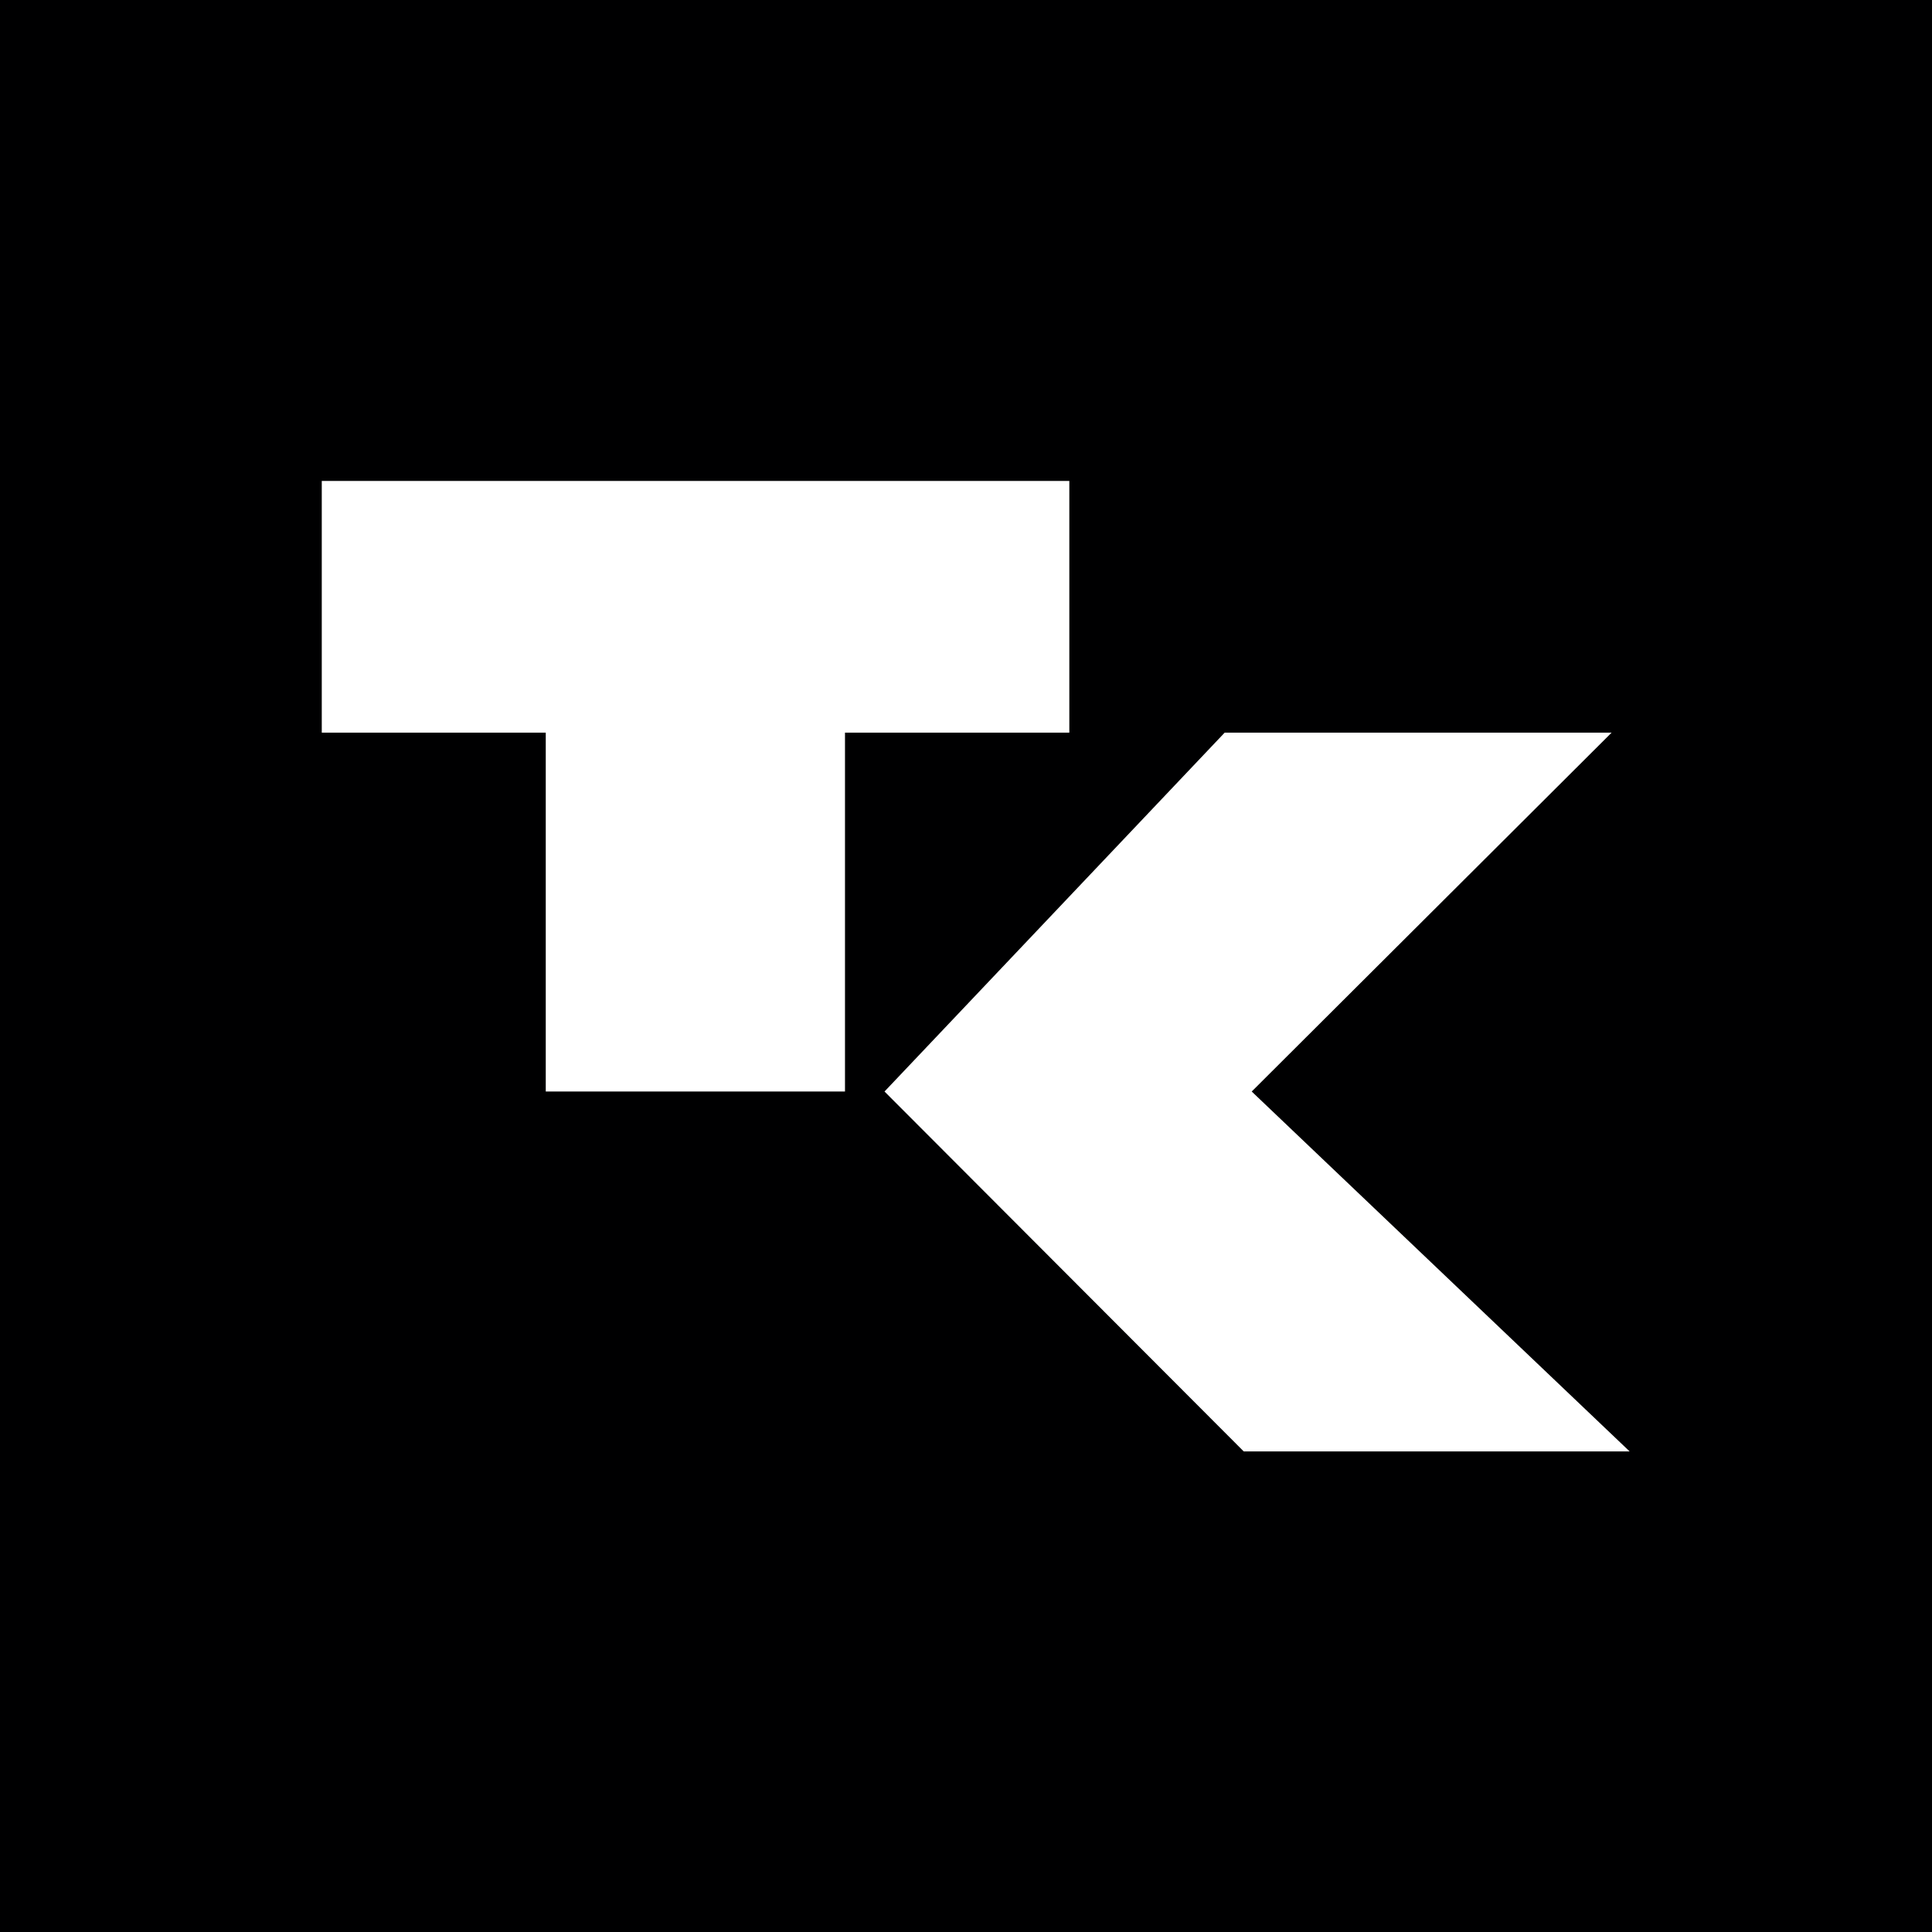
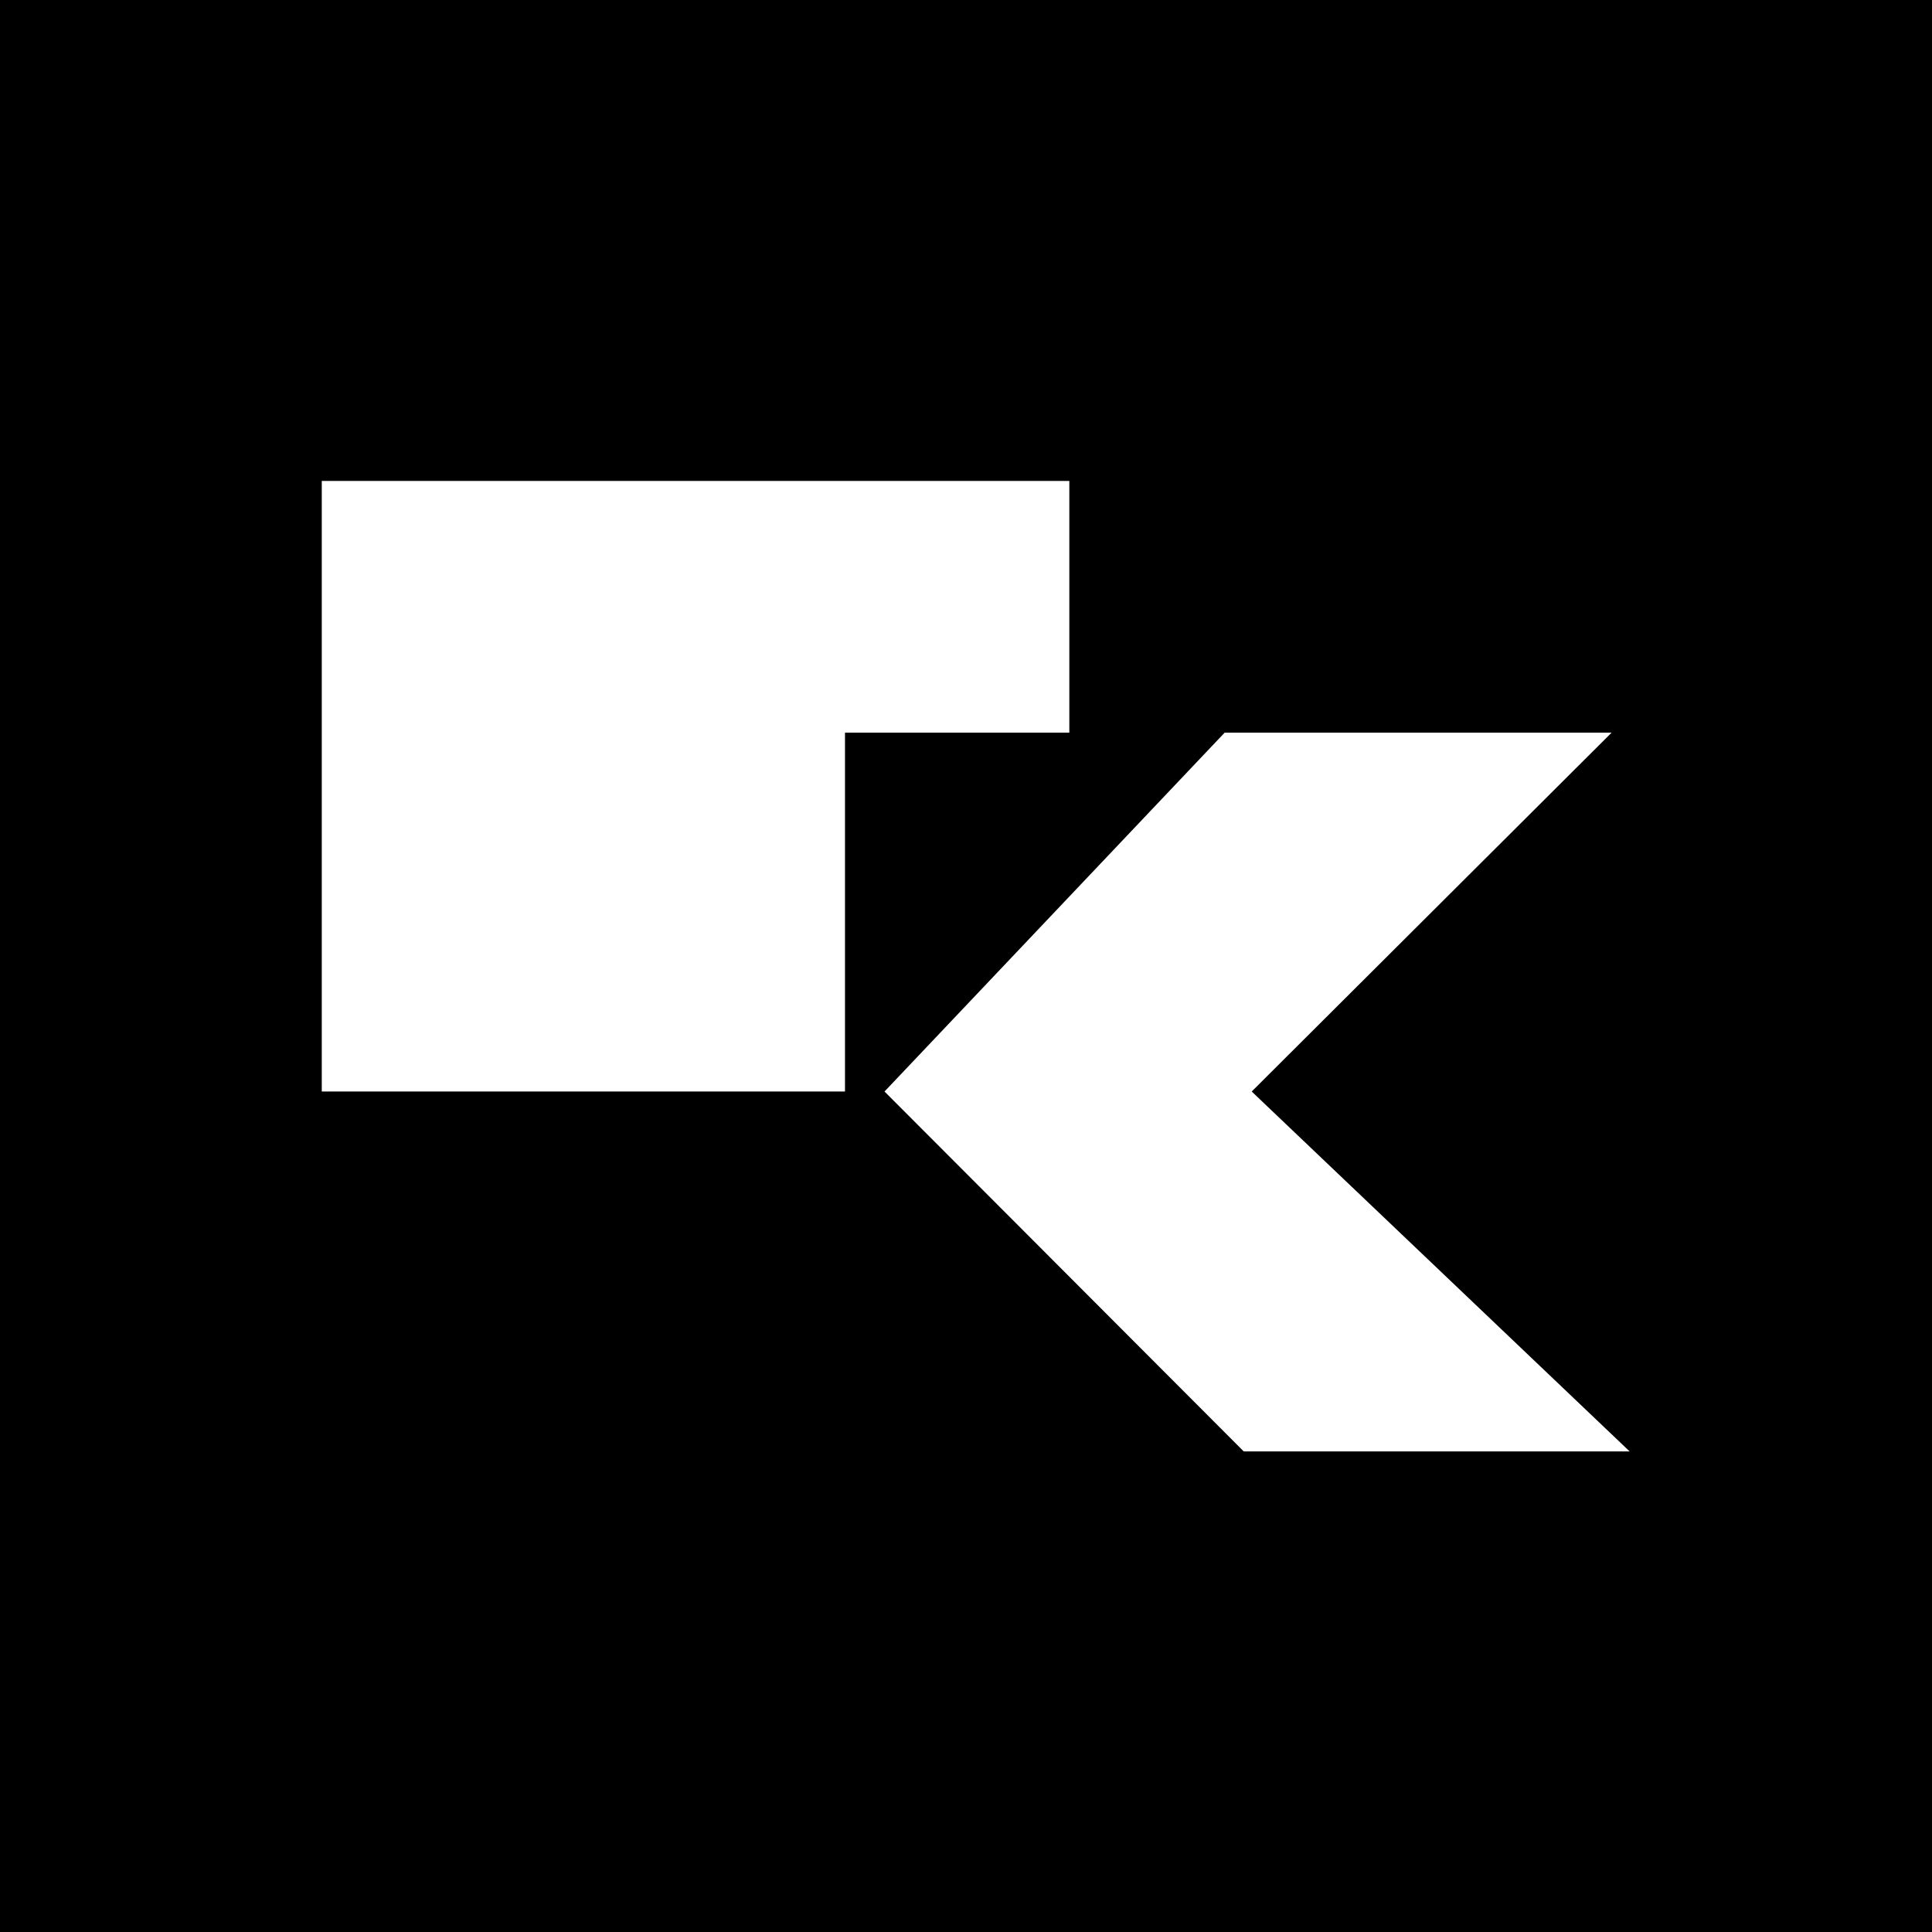
<svg xmlns="http://www.w3.org/2000/svg" viewBox="0 0 55.72 55.72">
  <defs>
    <style>
      .a {
        fill: #000001;
      }
    </style>
  </defs>
-   <path class="a" d="M0,0V55.72H55.72V0ZM24.37,31.48H15.74V21.13H9.28V13.87H30.84v7.26H24.37Zm11.5,10.38L25.51,31.48l9.81-10.35H46.48L36.1,31.48,47,41.86Z" />
+   <path class="a" d="M0,0V55.72H55.72V0ZM24.37,31.48H15.74H9.28V13.87H30.84v7.26H24.37Zm11.5,10.38L25.51,31.48l9.81-10.35H46.48L36.1,31.48,47,41.86Z" />
</svg>